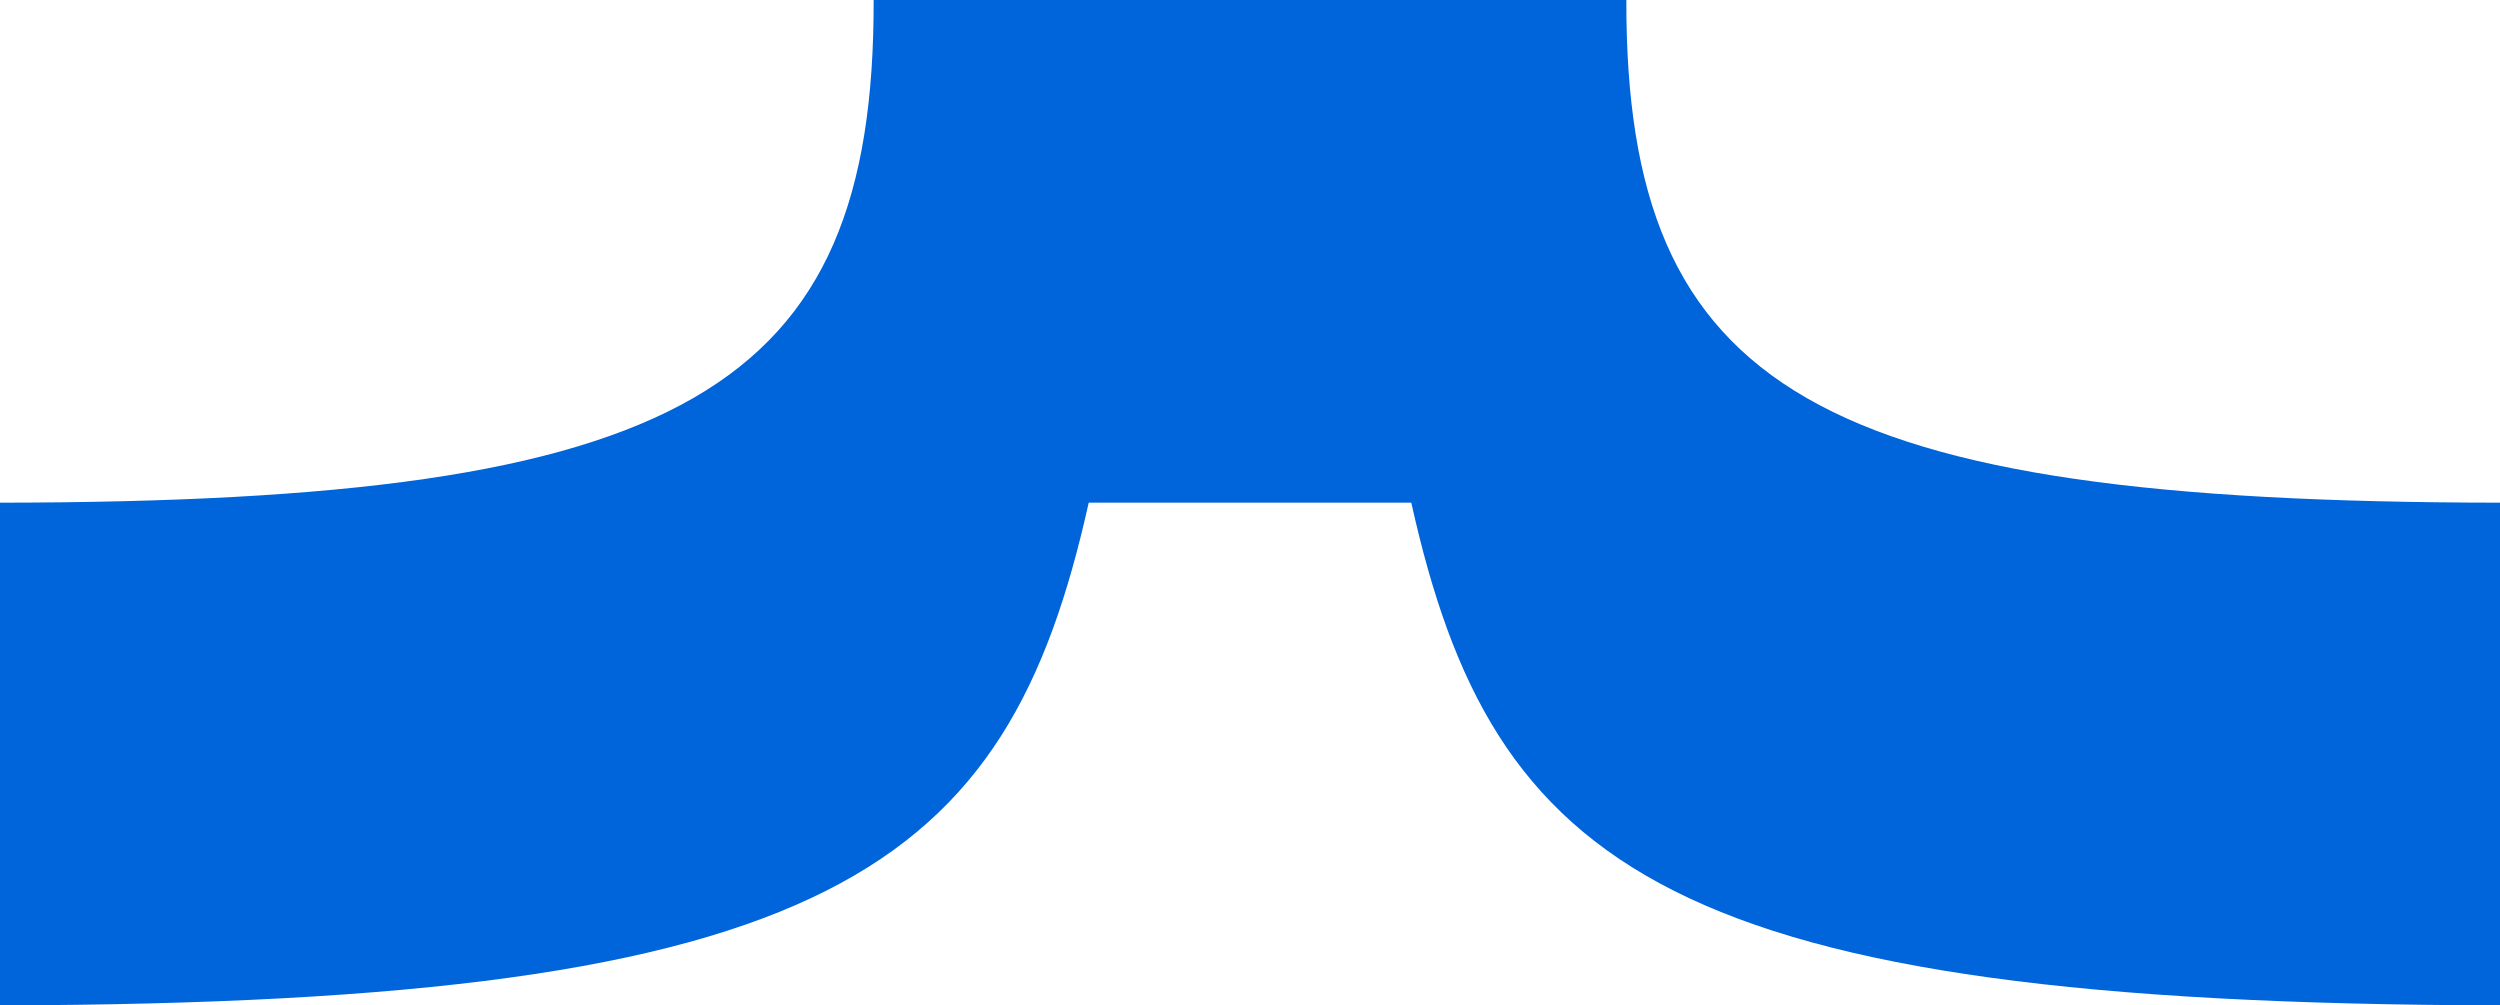
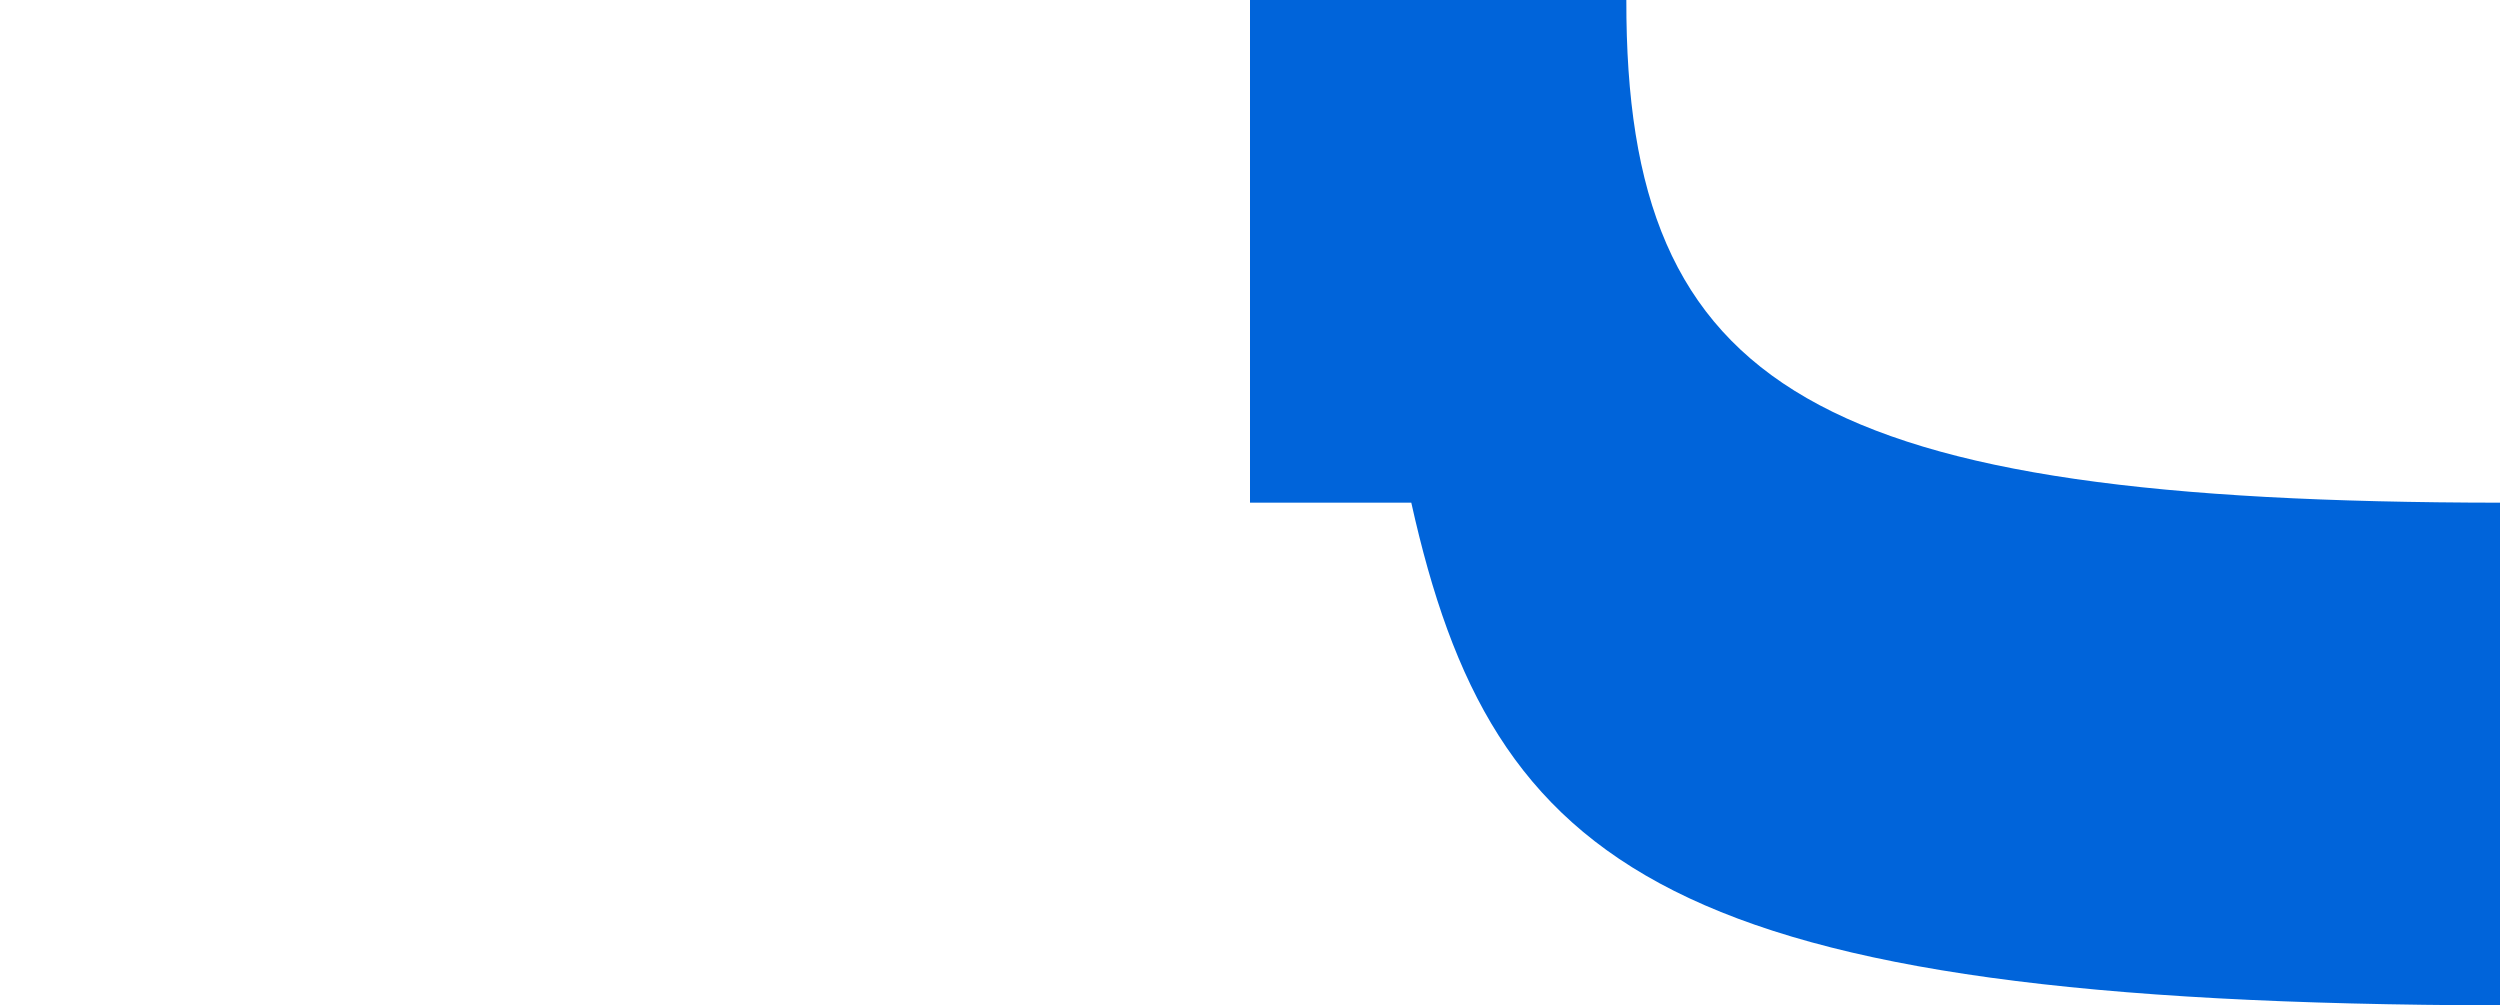
<svg xmlns="http://www.w3.org/2000/svg" width="930" height="374" viewBox="0 0 930 374" fill="none">
-   <path d="M0 187C254.149 186.736 325.298 145.787 325 0H465V187H405C374.657 323.395 309.703 373.318 0 374V187Z" fill="#0064DA" />
  <path d="M930 187C675.851 186.736 604.702 145.787 605 0H465V187H525C555.343 323.395 620.297 373.318 930 374V187Z" fill="#0064DA" />
</svg>